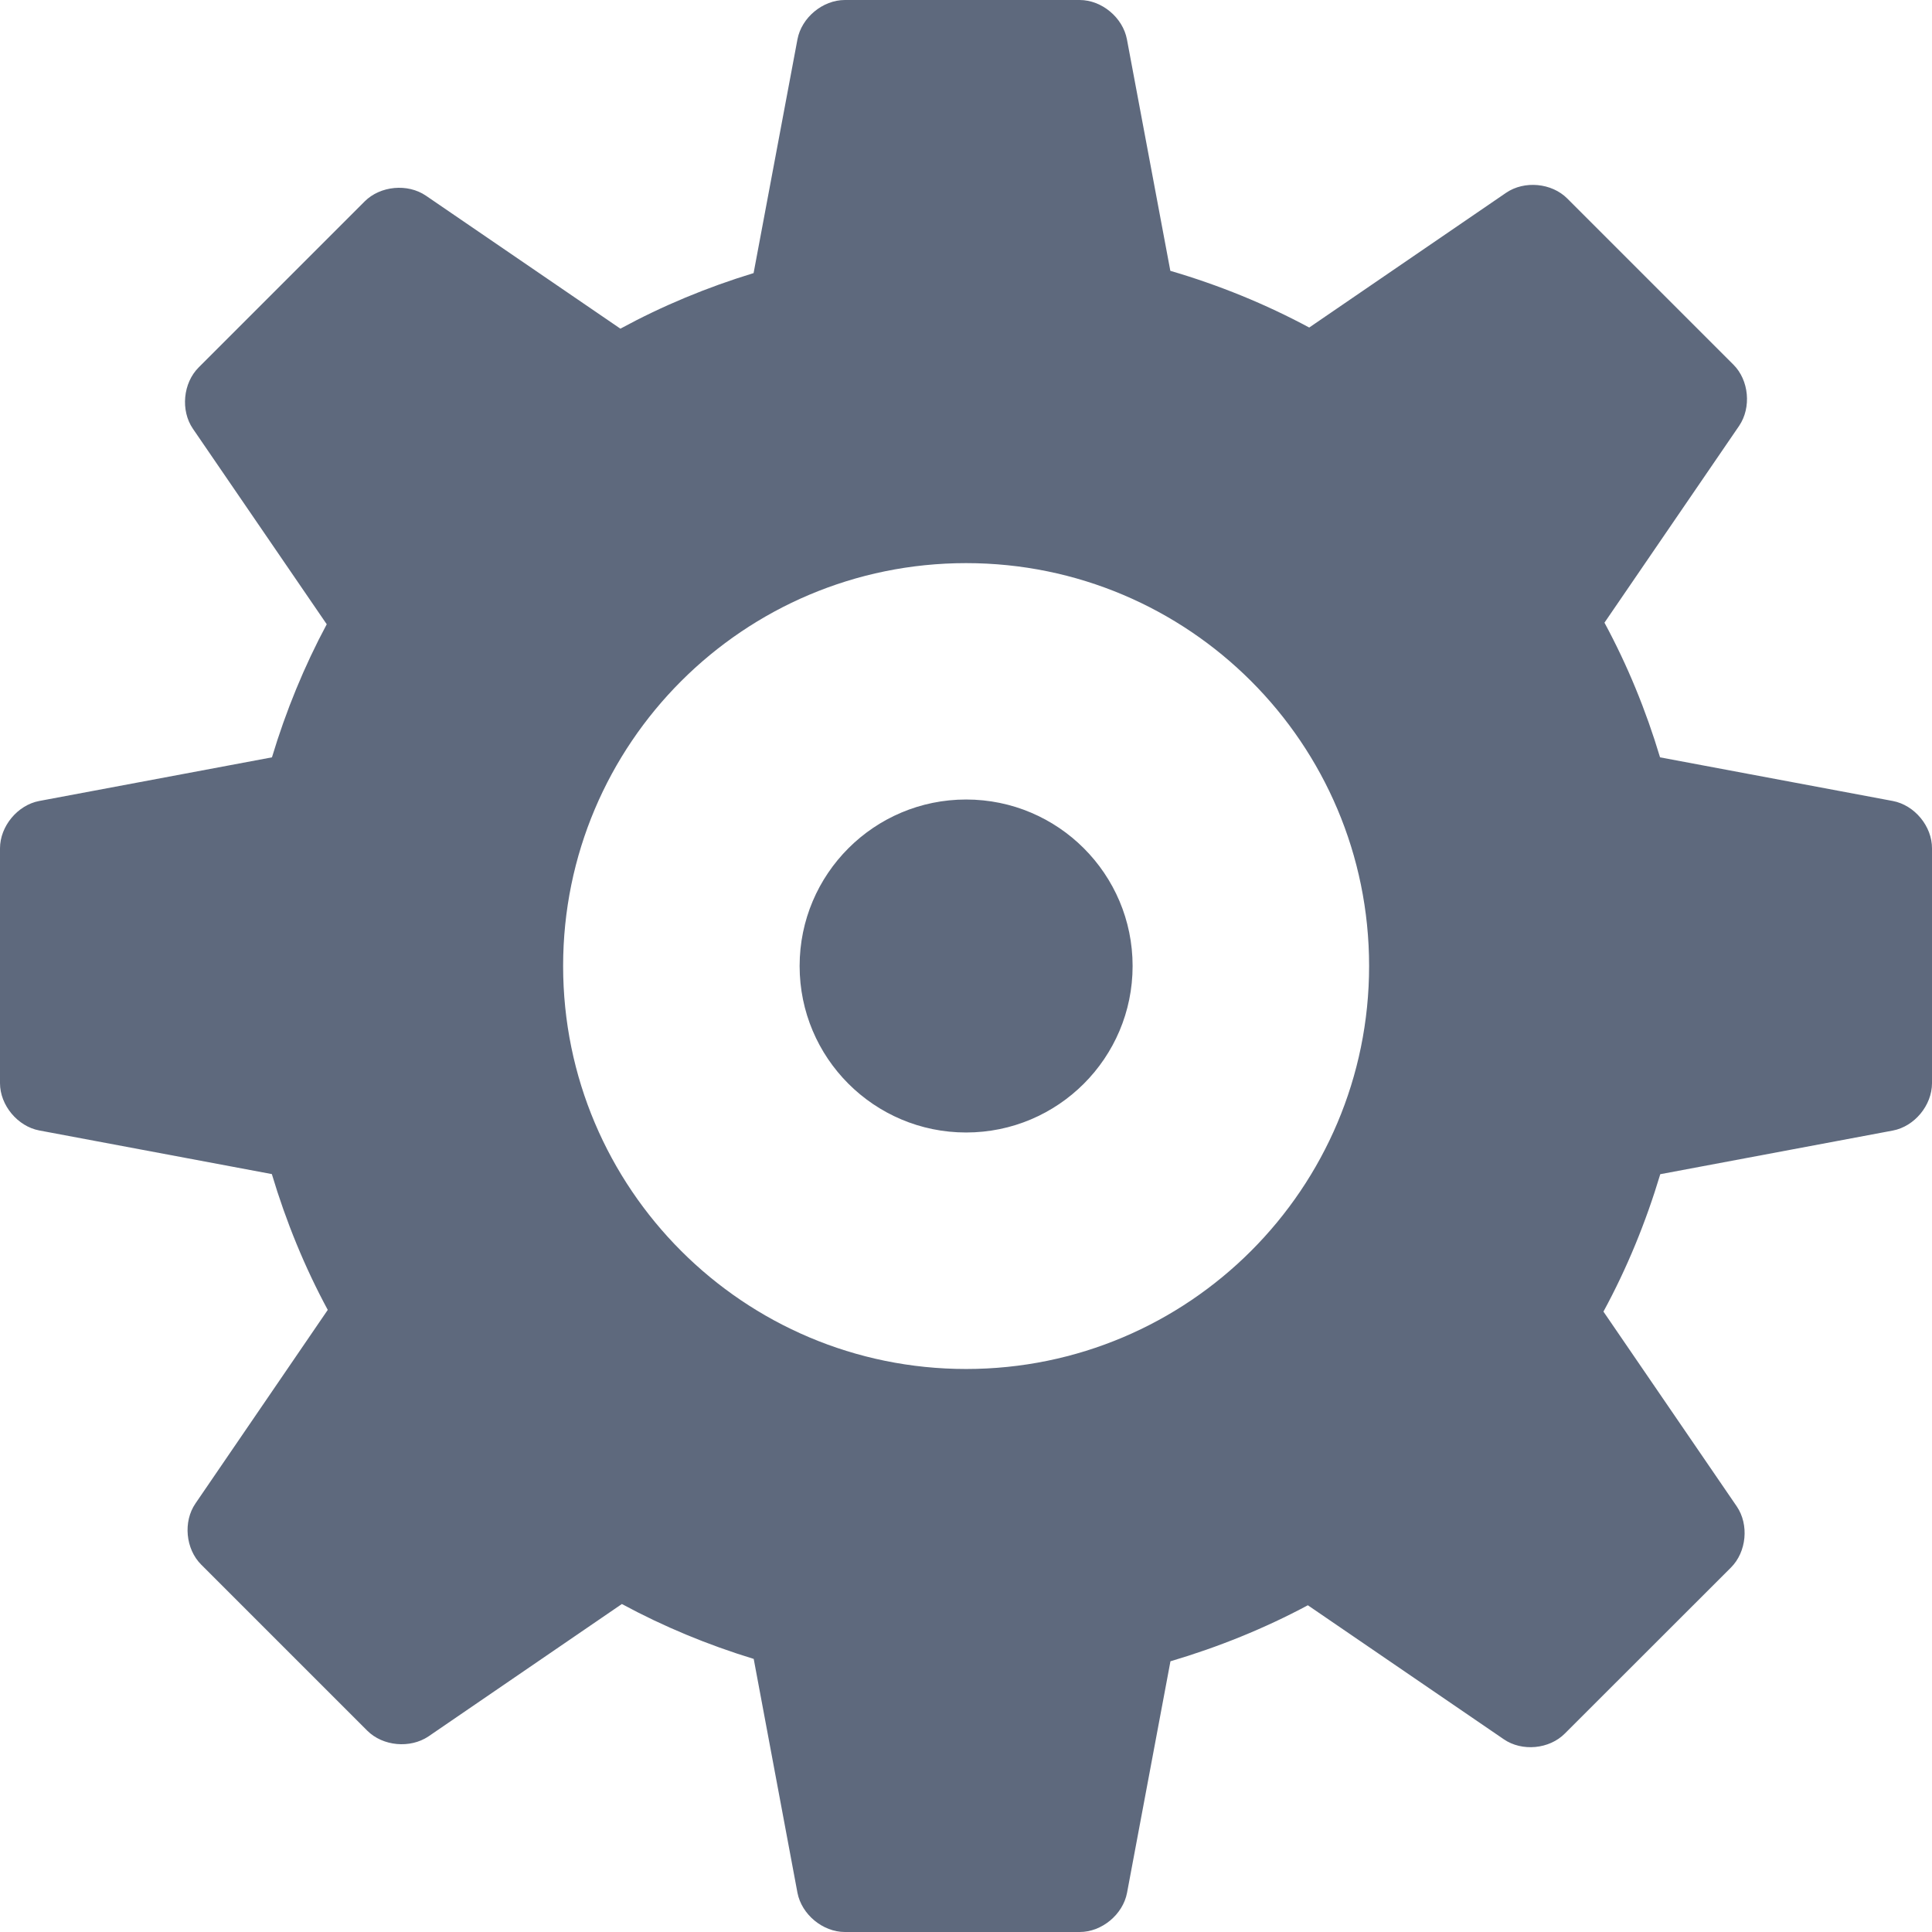
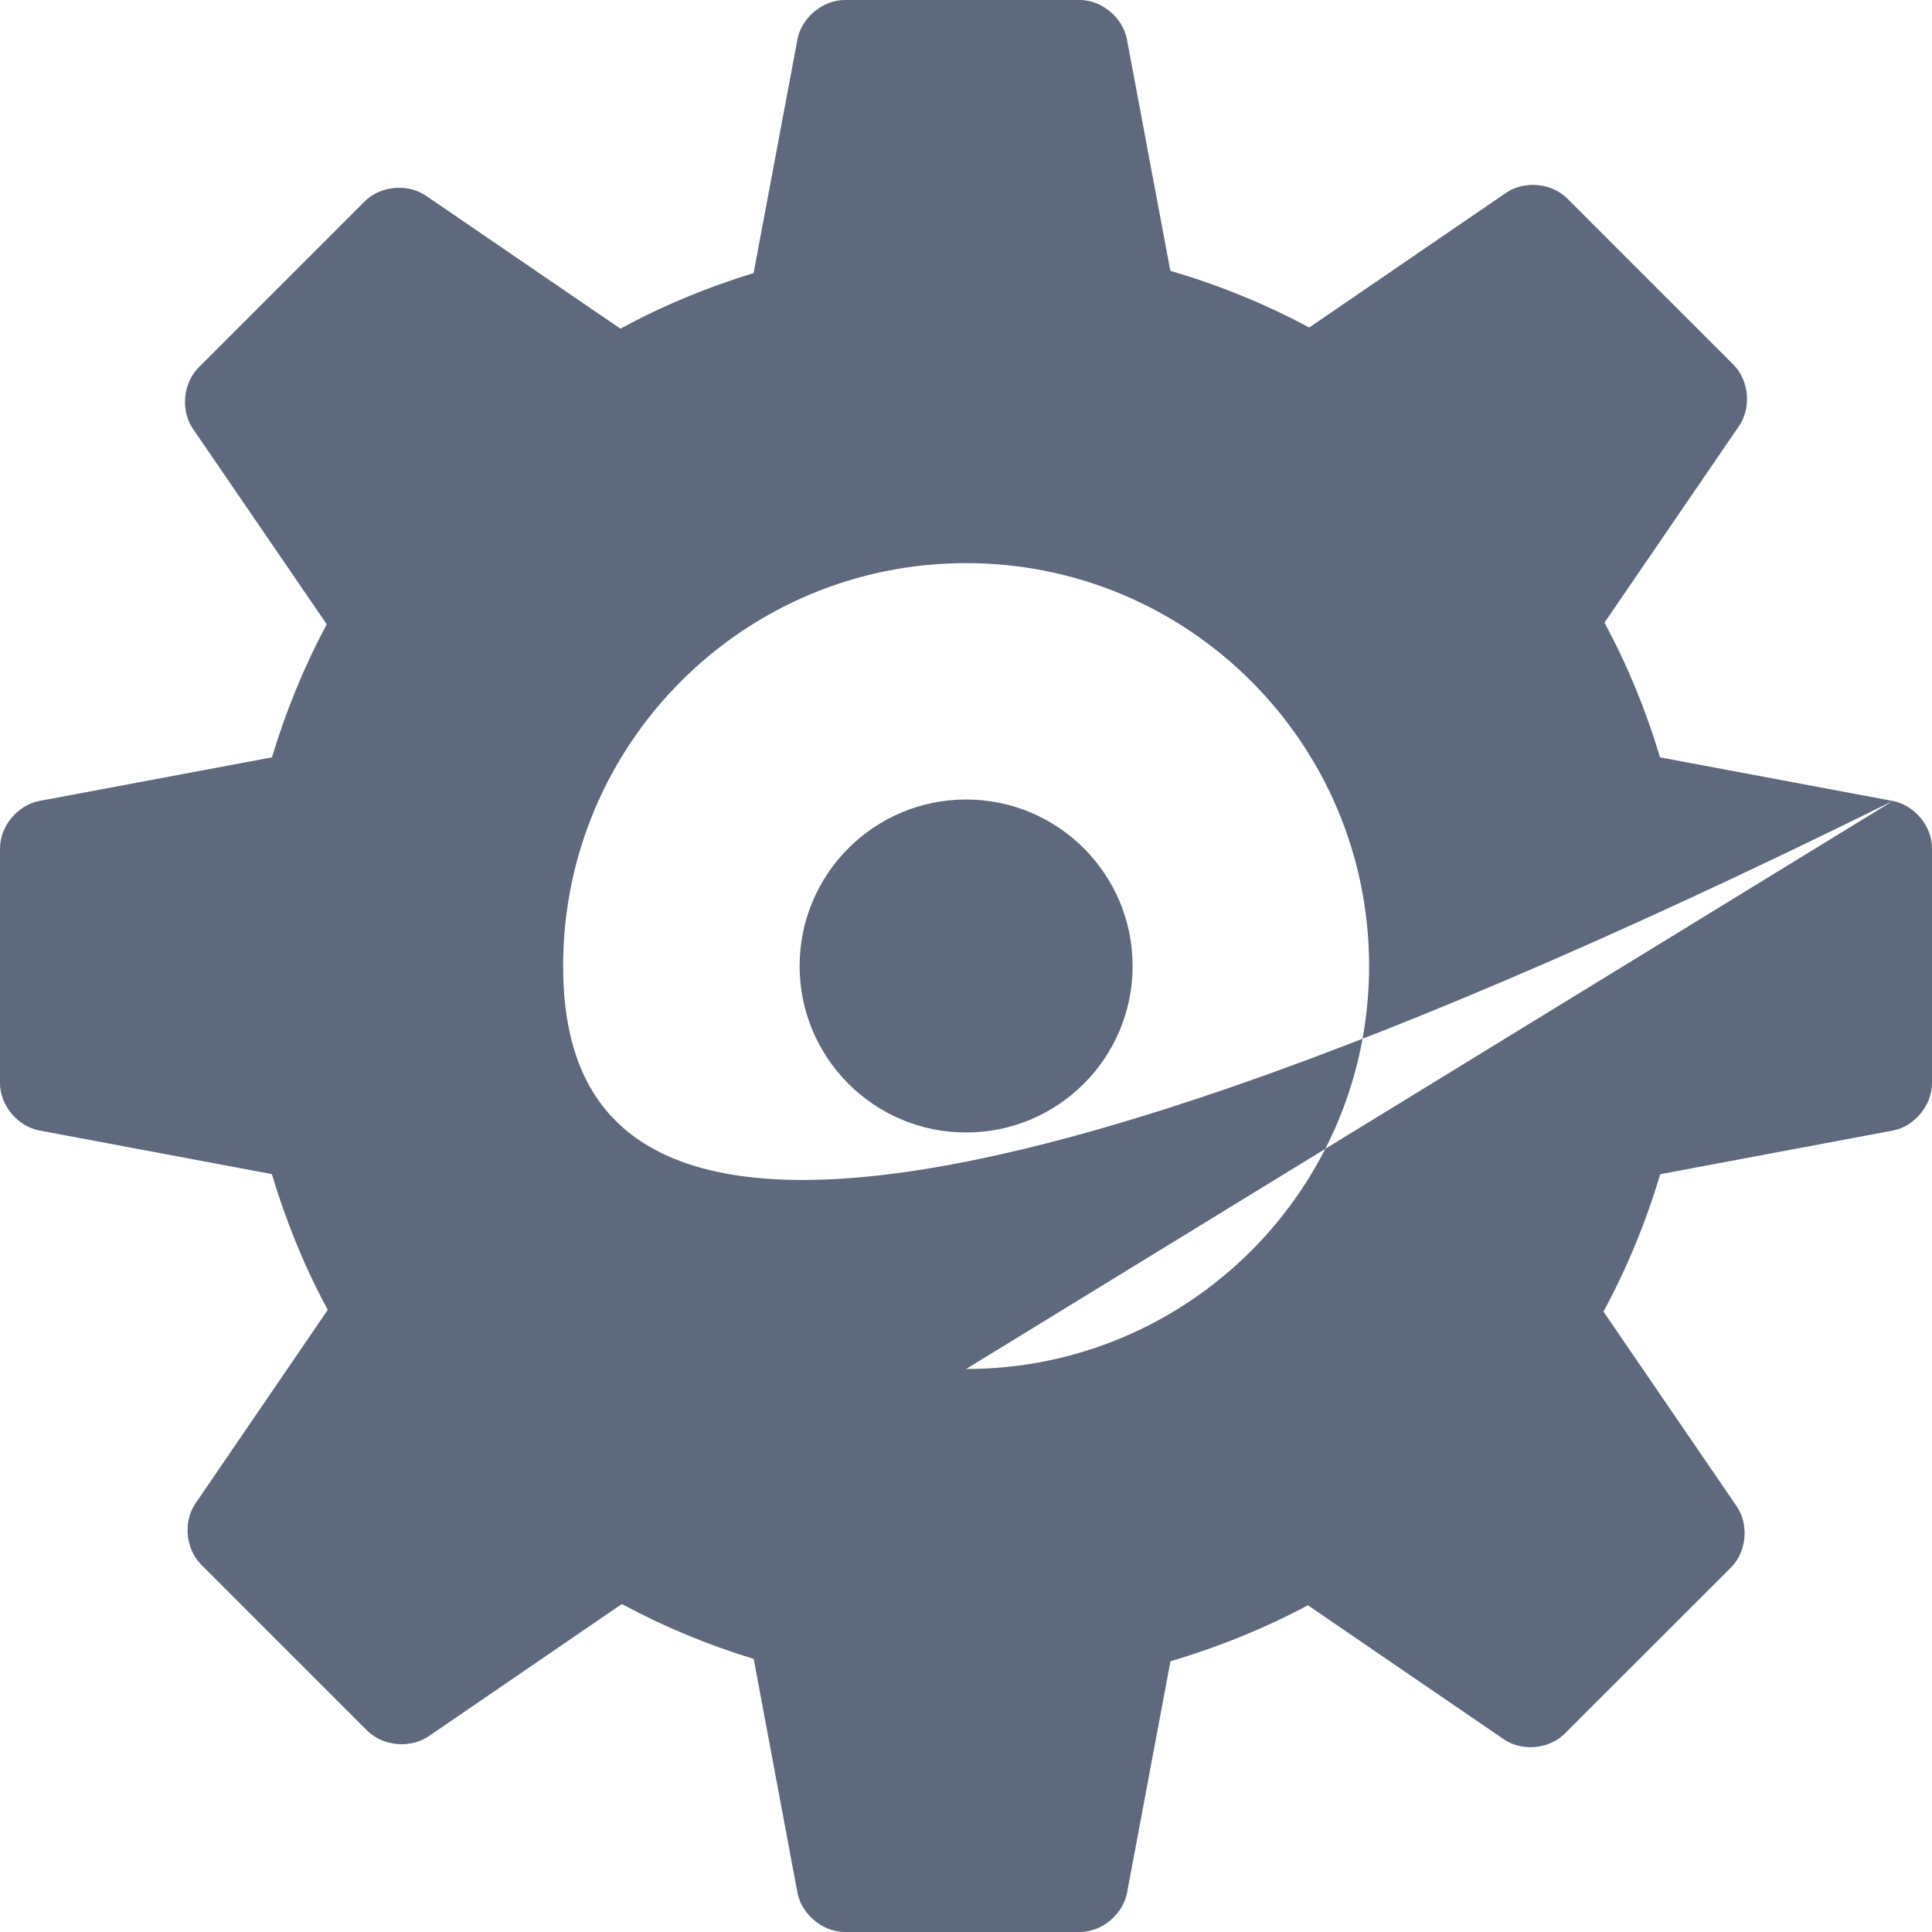
<svg xmlns="http://www.w3.org/2000/svg" width="17" height="17" viewBox="0 0 17 17" fill="none">
-   <path fill-rule="evenodd" clip-rule="evenodd" d="M16.655 7.048L14.607 6.664C14.483 6.25 14.32 5.853 14.118 5.479L15.303 3.747C15.412 3.586 15.39 3.345 15.252 3.208L13.791 1.747C13.654 1.609 13.413 1.587 13.253 1.696L11.52 2.882C11.135 2.675 10.725 2.508 10.298 2.383L9.916 0.346C9.88 0.155 9.695 0 9.5 0H7.434C7.239 0 7.053 0.155 7.017 0.346L6.631 2.403C6.221 2.528 5.829 2.691 5.459 2.892L3.748 1.722C3.587 1.612 3.346 1.635 3.209 1.772L1.748 3.233C1.61 3.371 1.588 3.612 1.697 3.772L2.875 5.493C2.677 5.863 2.516 6.255 2.393 6.664L0.345 7.048C0.155 7.084 0 7.27 0 7.465V9.531C0 9.725 0.155 9.911 0.345 9.947L2.392 10.331C2.517 10.749 2.681 11.15 2.884 11.526L1.72 13.229C1.61 13.389 1.633 13.63 1.77 13.767L3.231 15.228C3.369 15.366 3.609 15.387 3.77 15.279L5.472 14.114C5.838 14.312 6.226 14.473 6.632 14.597L7.017 16.655C7.054 16.846 7.24 17 7.434 17H9.501C9.695 17 9.881 16.846 9.917 16.655L10.299 14.618C10.721 14.493 11.127 14.329 11.508 14.125L13.232 15.304C13.392 15.414 13.633 15.392 13.77 15.253L15.231 13.793C15.369 13.655 15.391 13.415 15.282 13.255L14.109 11.541C14.316 11.16 14.482 10.755 14.609 10.332L16.655 9.948C16.846 9.912 17 9.726 17 9.531V7.465C17.001 7.27 16.846 7.084 16.655 7.048ZM8.501 12.046C6.543 12.046 4.955 10.458 4.955 8.5C4.955 6.542 6.543 4.955 8.501 4.955C10.46 4.955 12.047 6.542 12.047 8.5C12.047 10.458 10.459 12.046 8.501 12.046ZM9.966 8.5C9.966 9.309 9.31 9.965 8.501 9.965C7.692 9.965 7.036 9.309 7.036 8.5C7.036 7.691 7.692 7.035 8.501 7.035C9.31 7.035 9.966 7.691 9.966 8.5Z" fill="#5E697D" />
+   <path fill-rule="evenodd" clip-rule="evenodd" d="M16.655 7.048L14.607 6.664C14.483 6.25 14.32 5.853 14.118 5.479L15.303 3.747C15.412 3.586 15.39 3.345 15.252 3.208L13.791 1.747C13.654 1.609 13.413 1.587 13.253 1.696L11.52 2.882C11.135 2.675 10.725 2.508 10.298 2.383L9.916 0.346C9.88 0.155 9.695 0 9.5 0H7.434C7.239 0 7.053 0.155 7.017 0.346L6.631 2.403C6.221 2.528 5.829 2.691 5.459 2.892L3.748 1.722C3.587 1.612 3.346 1.635 3.209 1.772L1.748 3.233C1.61 3.371 1.588 3.612 1.697 3.772L2.875 5.493C2.677 5.863 2.516 6.255 2.393 6.664L0.345 7.048C0.155 7.084 0 7.27 0 7.465V9.531C0 9.725 0.155 9.911 0.345 9.947L2.392 10.331C2.517 10.749 2.681 11.15 2.884 11.526L1.72 13.229C1.61 13.389 1.633 13.63 1.77 13.767L3.231 15.228C3.369 15.366 3.609 15.387 3.77 15.279L5.472 14.114C5.838 14.312 6.226 14.473 6.632 14.597L7.017 16.655C7.054 16.846 7.24 17 7.434 17H9.501C9.695 17 9.881 16.846 9.917 16.655L10.299 14.618C10.721 14.493 11.127 14.329 11.508 14.125L13.232 15.304C13.392 15.414 13.633 15.392 13.77 15.253L15.231 13.793C15.369 13.655 15.391 13.415 15.282 13.255L14.109 11.541C14.316 11.16 14.482 10.755 14.609 10.332L16.655 9.948C16.846 9.912 17 9.726 17 9.531V7.465C17.001 7.27 16.846 7.084 16.655 7.048ZC6.543 12.046 4.955 10.458 4.955 8.5C4.955 6.542 6.543 4.955 8.501 4.955C10.46 4.955 12.047 6.542 12.047 8.5C12.047 10.458 10.459 12.046 8.501 12.046ZM9.966 8.5C9.966 9.309 9.31 9.965 8.501 9.965C7.692 9.965 7.036 9.309 7.036 8.5C7.036 7.691 7.692 7.035 8.501 7.035C9.31 7.035 9.966 7.691 9.966 8.5Z" fill="#5E697D" />
</svg>